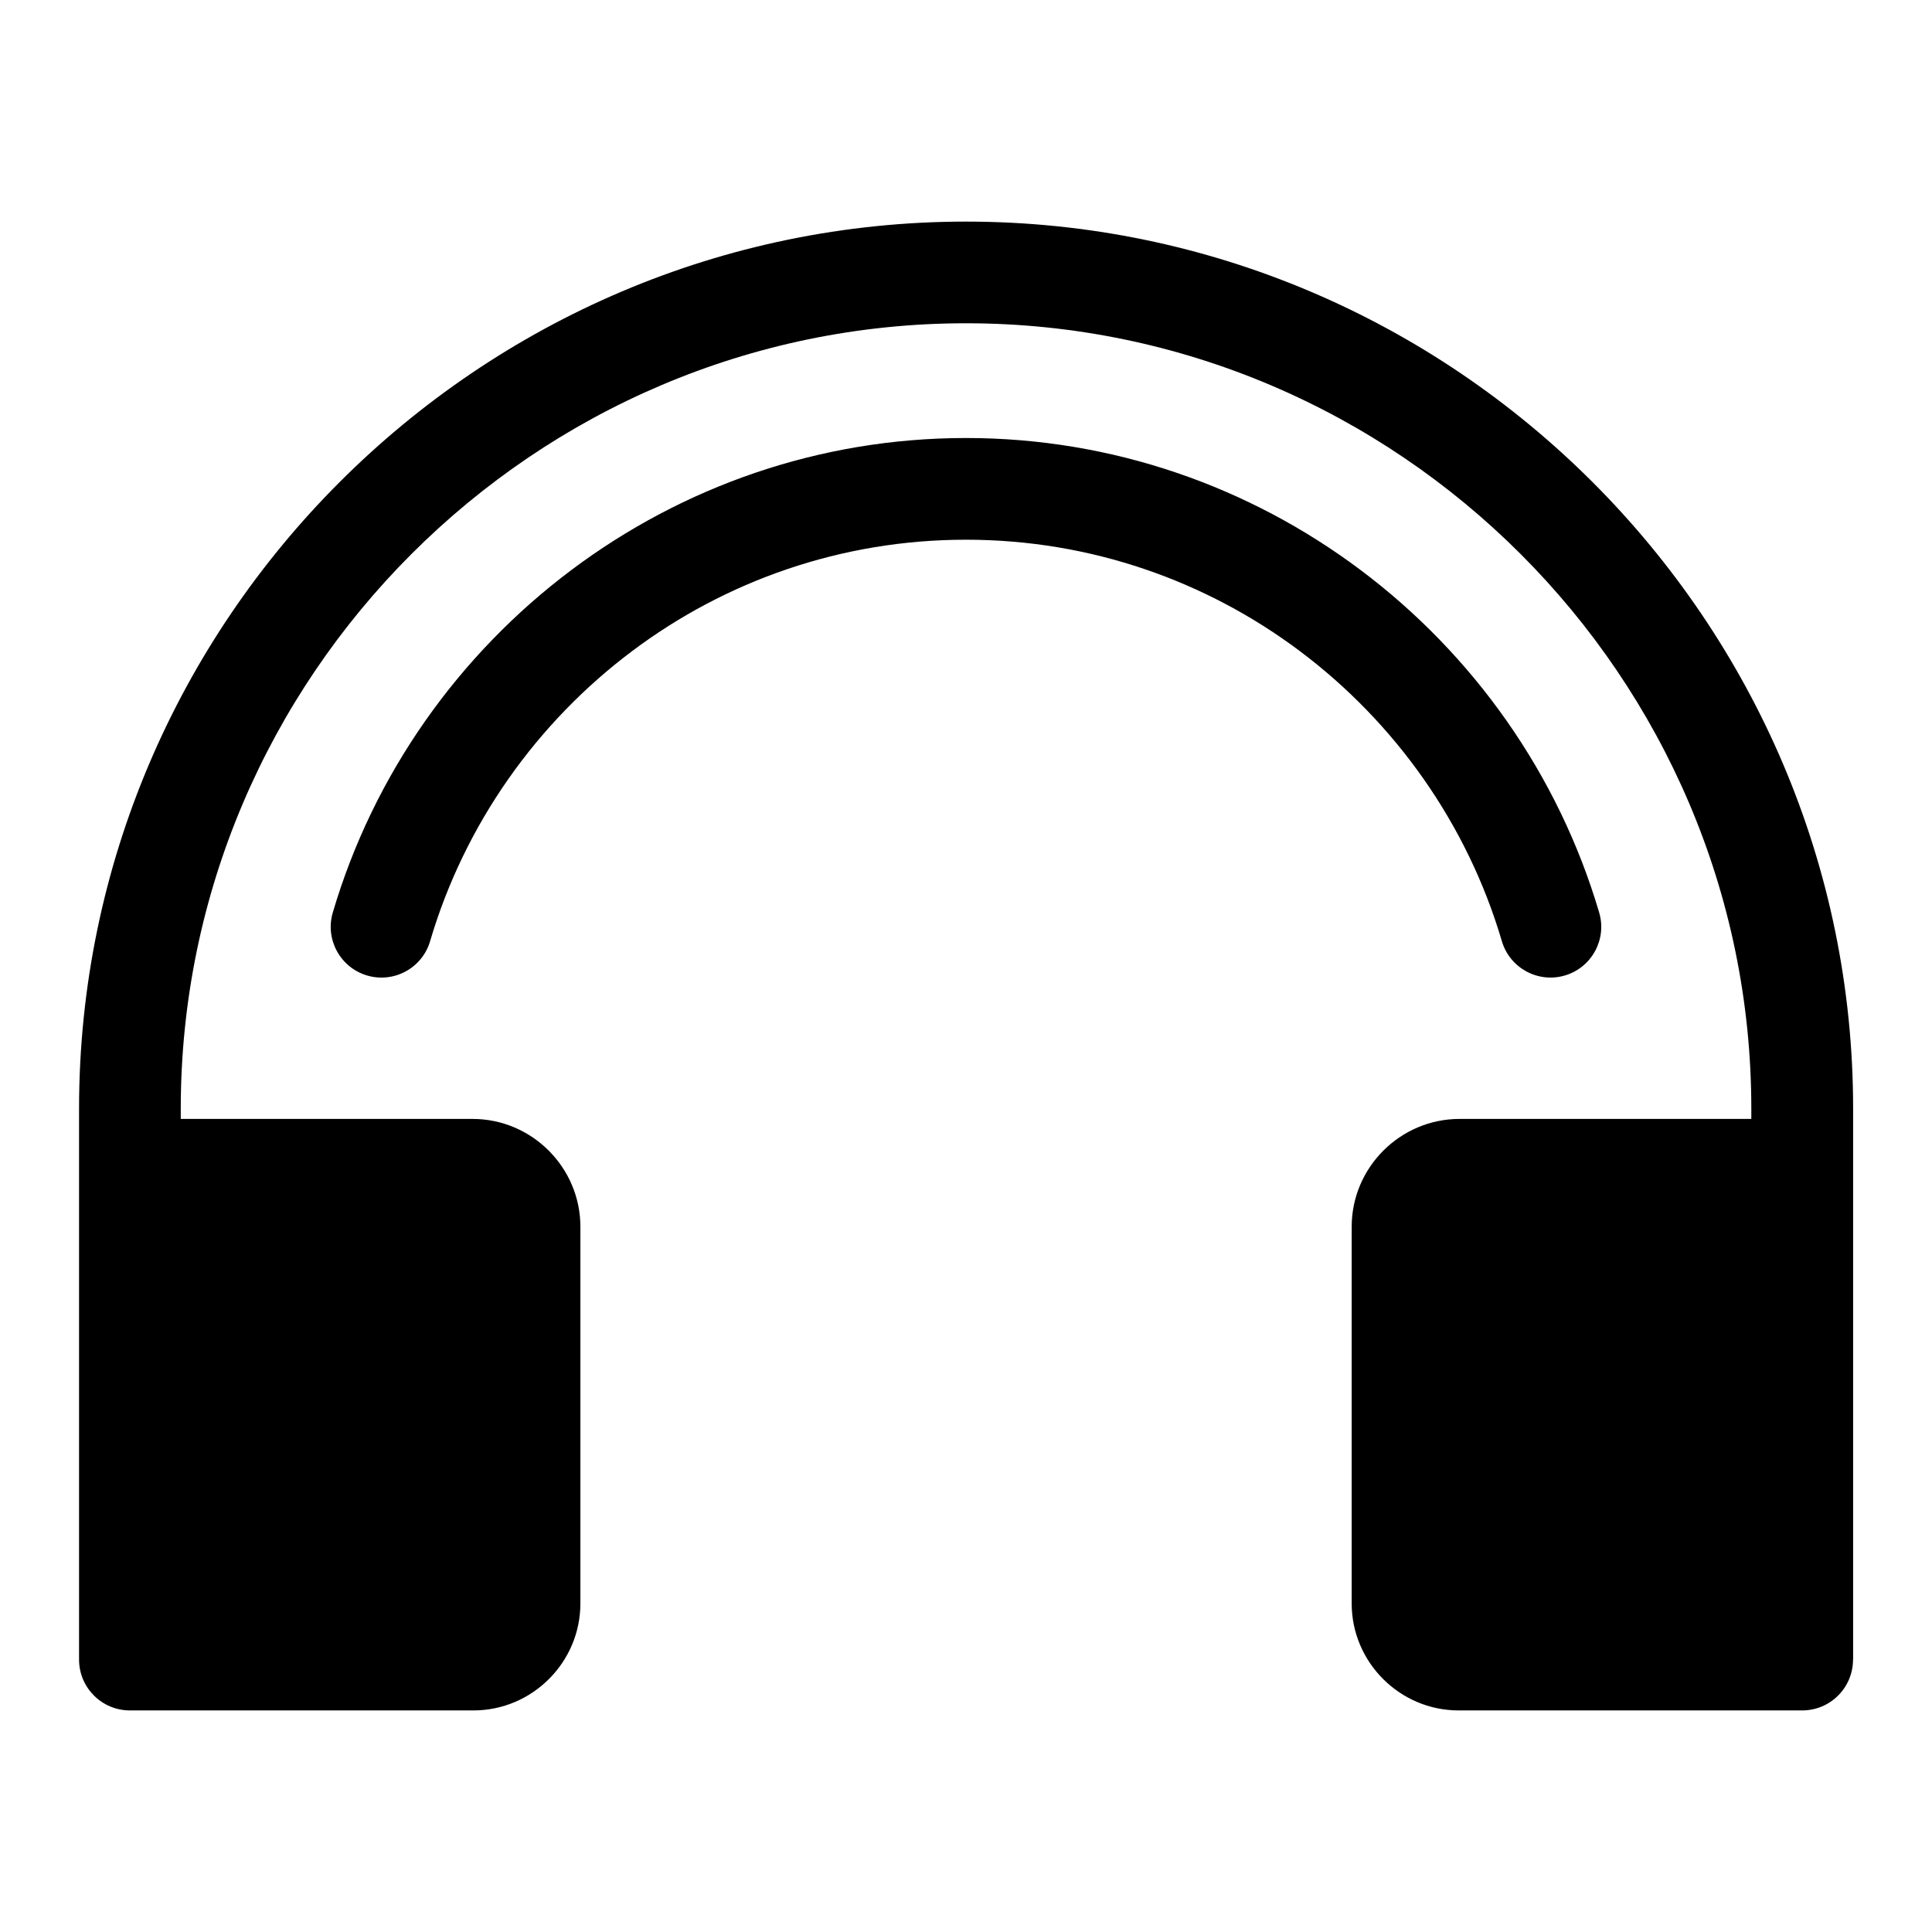
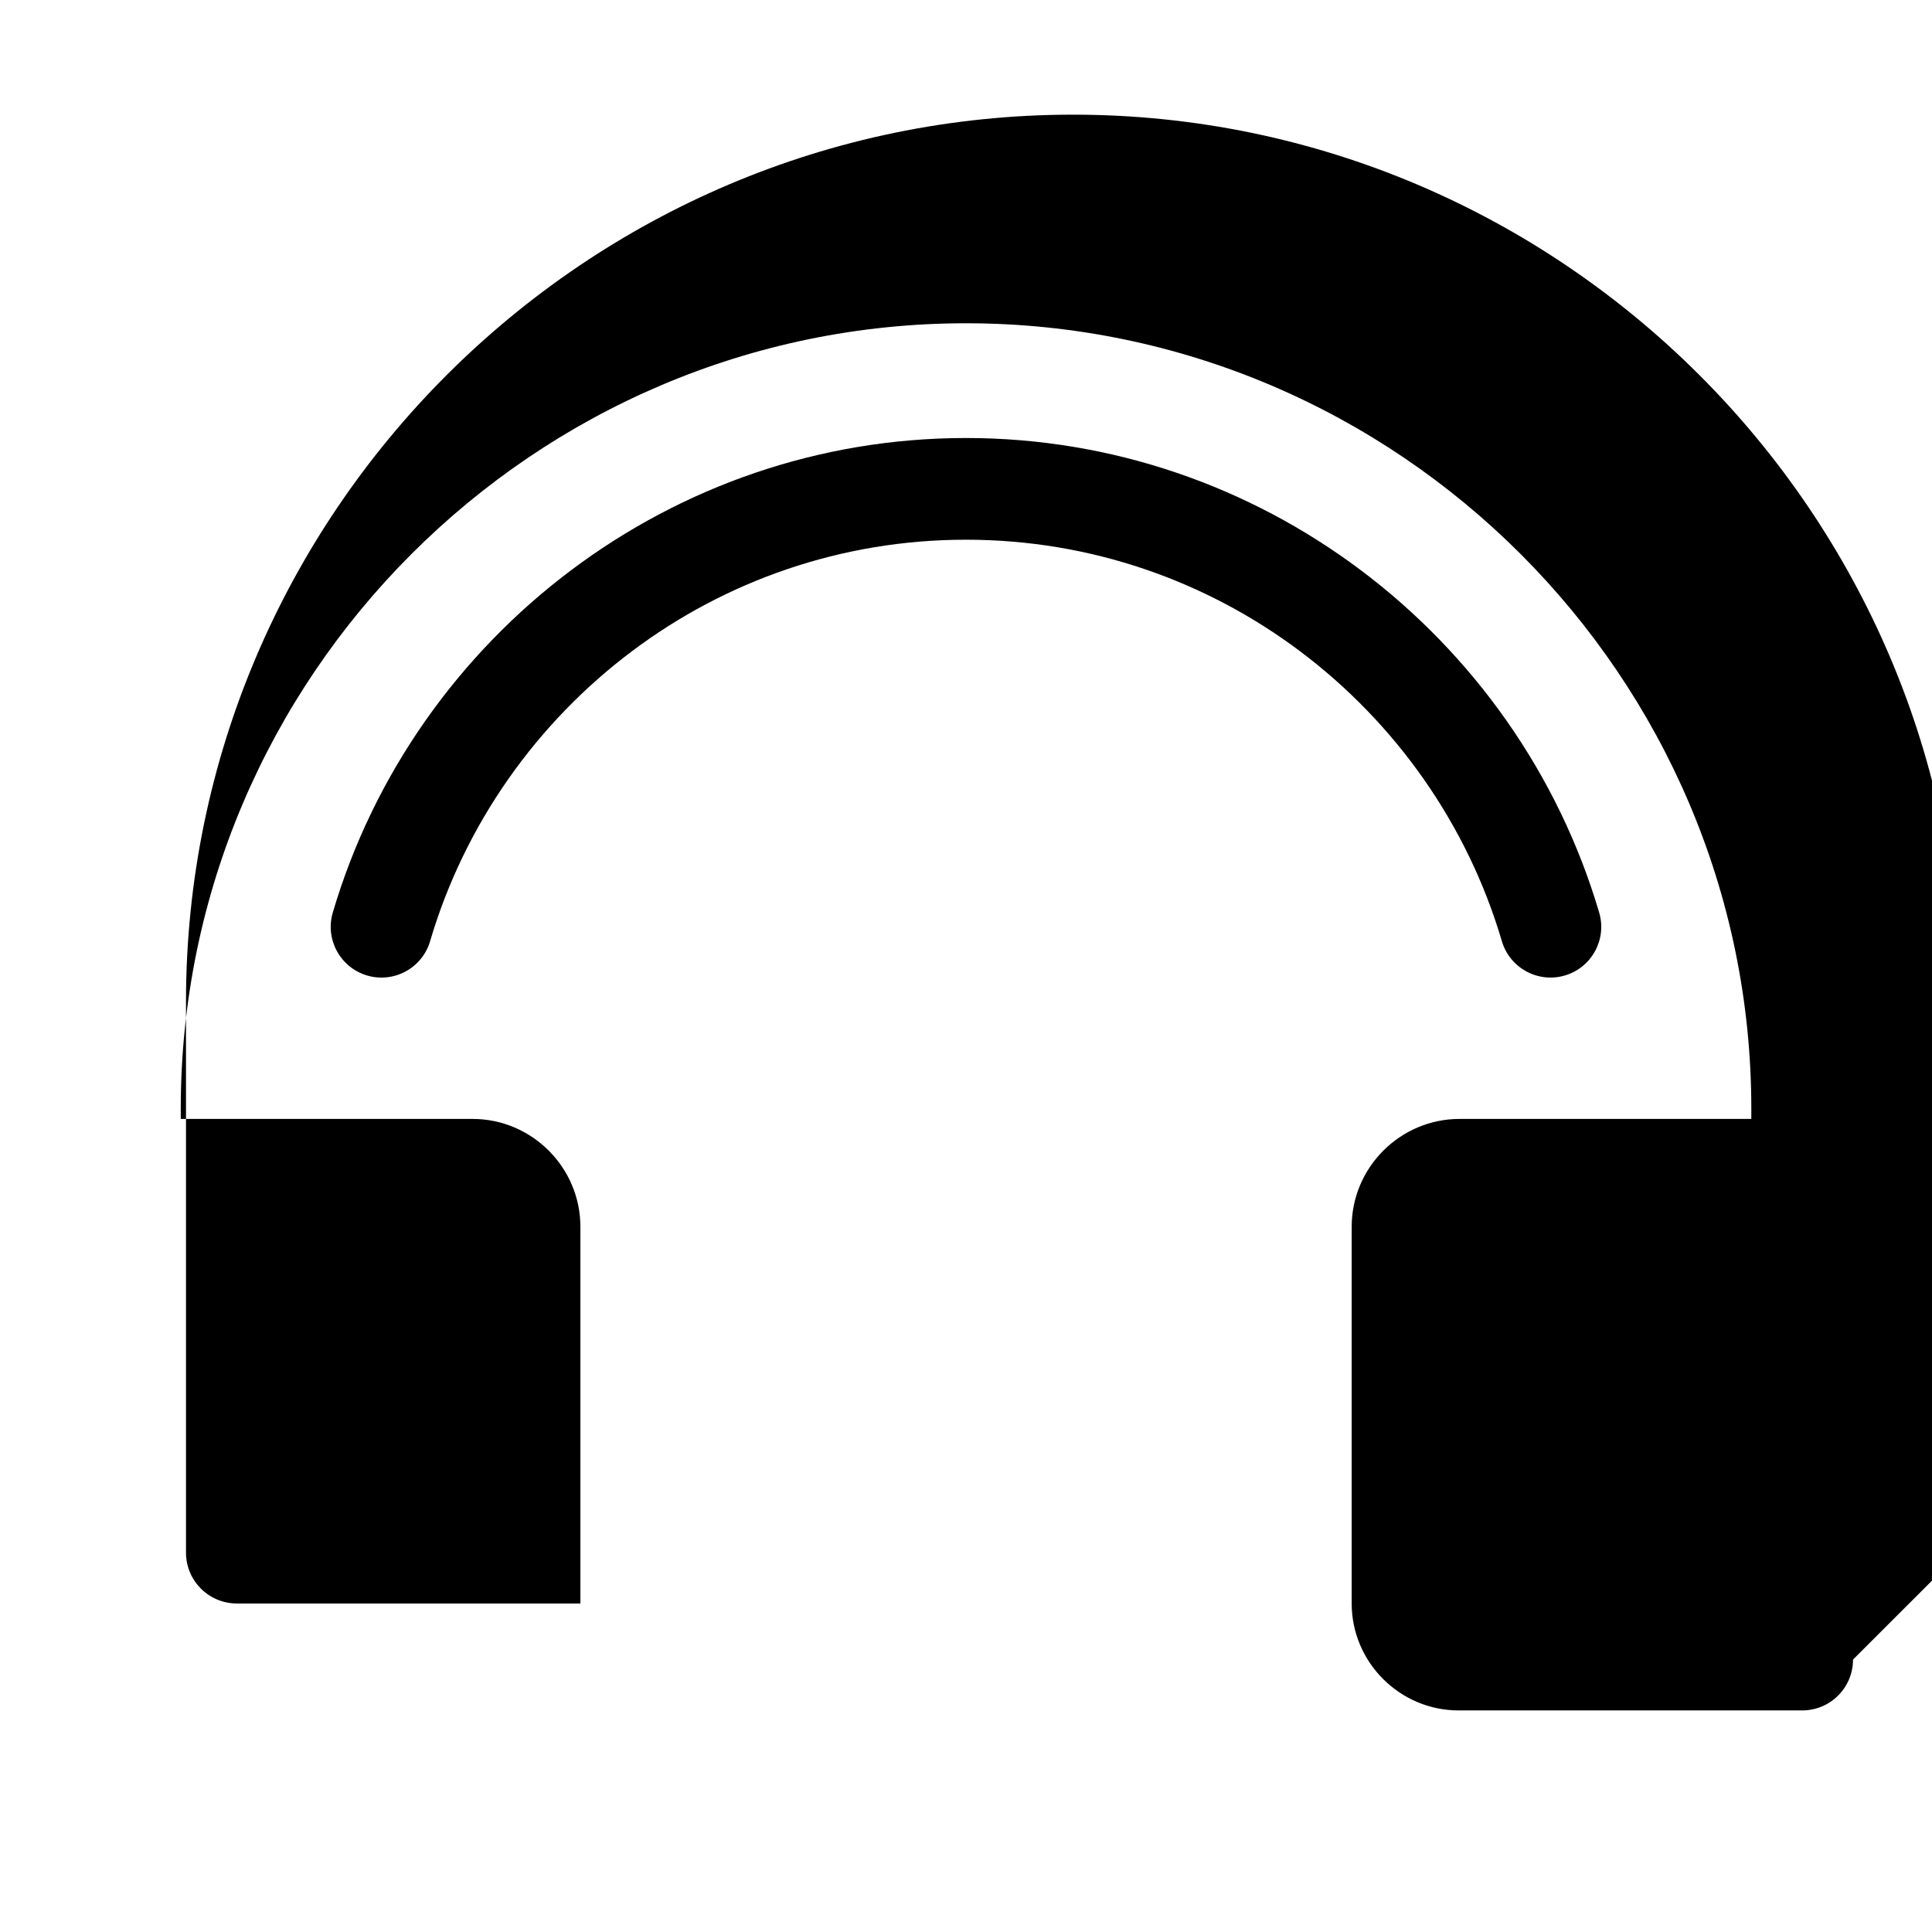
<svg xmlns="http://www.w3.org/2000/svg" fill="#000000" width="800px" height="800px" version="1.1" viewBox="144 144 512 512">
-   <path d="m635.07 583.8c0 7.453-6.031 13.48-13.469 13.48h-91.051c-15.582 0-28.34-12.758-28.34-28.34v-99.832c0-15.719 12.863-28.582 28.582-28.582h77.324v-2.734c0-57.223-23.414-109.25-61.137-146.97-37.727-37.727-89.766-61.152-146.97-61.152-57.223 0-109.25 23.426-146.97 61.152-37.727 37.727-61.137 89.766-61.137 146.97v2.734h77.324c15.719 0 28.582 12.863 28.582 28.582v99.832c0 15.582-12.758 28.34-28.34 28.34h-91.051c-7.438 0-13.469-6.031-13.469-13.48v-146c0-64.66 26.449-123.44 69.043-166.03 42.609-42.609 101.37-69.043 166.03-69.043s123.43 26.449 166.03 69.043c42.609 42.594 69.043 101.37 69.043 166.03v146zm-377.09-190.38c-2.086 7.117-9.566 11.199-16.688 9.098-7.117-2.102-11.199-9.566-9.098-16.688 10.809-36.668 33.387-68.406 63.301-90.824 29.246-21.914 65.445-34.93 104.5-34.93 39.039 0 75.254 13.012 104.5 34.93 29.91 22.414 52.492 54.156 63.301 90.824 2.102 7.117-1.98 14.586-9.098 16.688-7.117 2.086-14.586-1.98-16.688-9.098-9.16-31.059-28.277-57.949-53.625-76.934-24.668-18.484-55.289-29.457-88.391-29.457-33.117 0-63.738 10.973-88.391 29.457-25.332 18.984-44.465 45.887-53.625 76.949z" />
+   <path d="m635.07 583.8c0 7.453-6.031 13.48-13.469 13.48h-91.051c-15.582 0-28.34-12.758-28.34-28.34v-99.832c0-15.719 12.863-28.582 28.582-28.582h77.324v-2.734c0-57.223-23.414-109.25-61.137-146.97-37.727-37.727-89.766-61.152-146.97-61.152-57.223 0-109.25 23.426-146.97 61.152-37.727 37.727-61.137 89.766-61.137 146.97v2.734h77.324c15.719 0 28.582 12.863 28.582 28.582v99.832h-91.051c-7.438 0-13.469-6.031-13.469-13.48v-146c0-64.66 26.449-123.44 69.043-166.03 42.609-42.609 101.37-69.043 166.03-69.043s123.43 26.449 166.03 69.043c42.609 42.594 69.043 101.37 69.043 166.03v146zm-377.09-190.38c-2.086 7.117-9.566 11.199-16.688 9.098-7.117-2.102-11.199-9.566-9.098-16.688 10.809-36.668 33.387-68.406 63.301-90.824 29.246-21.914 65.445-34.93 104.5-34.93 39.039 0 75.254 13.012 104.5 34.93 29.91 22.414 52.492 54.156 63.301 90.824 2.102 7.117-1.98 14.586-9.098 16.688-7.117 2.086-14.586-1.98-16.688-9.098-9.16-31.059-28.277-57.949-53.625-76.934-24.668-18.484-55.289-29.457-88.391-29.457-33.117 0-63.738 10.973-88.391 29.457-25.332 18.984-44.465 45.887-53.625 76.949z" />
</svg>